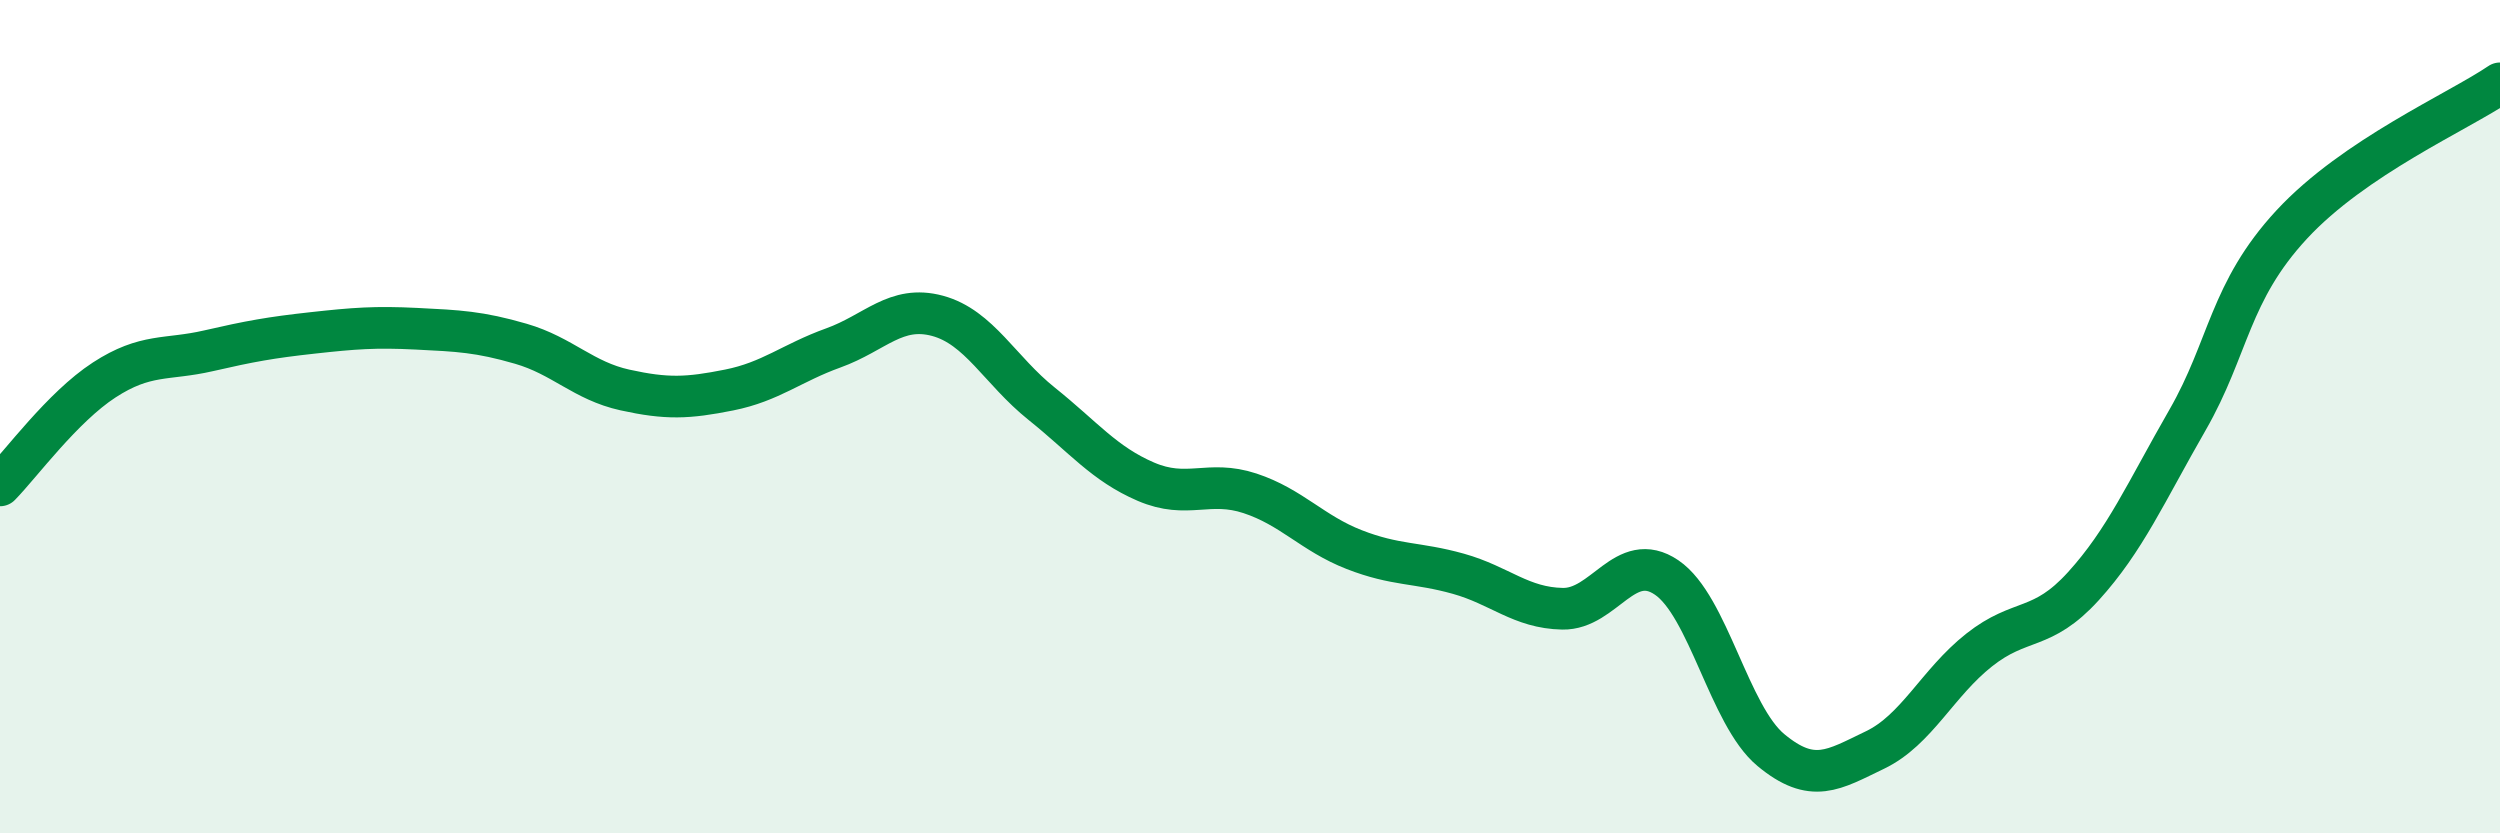
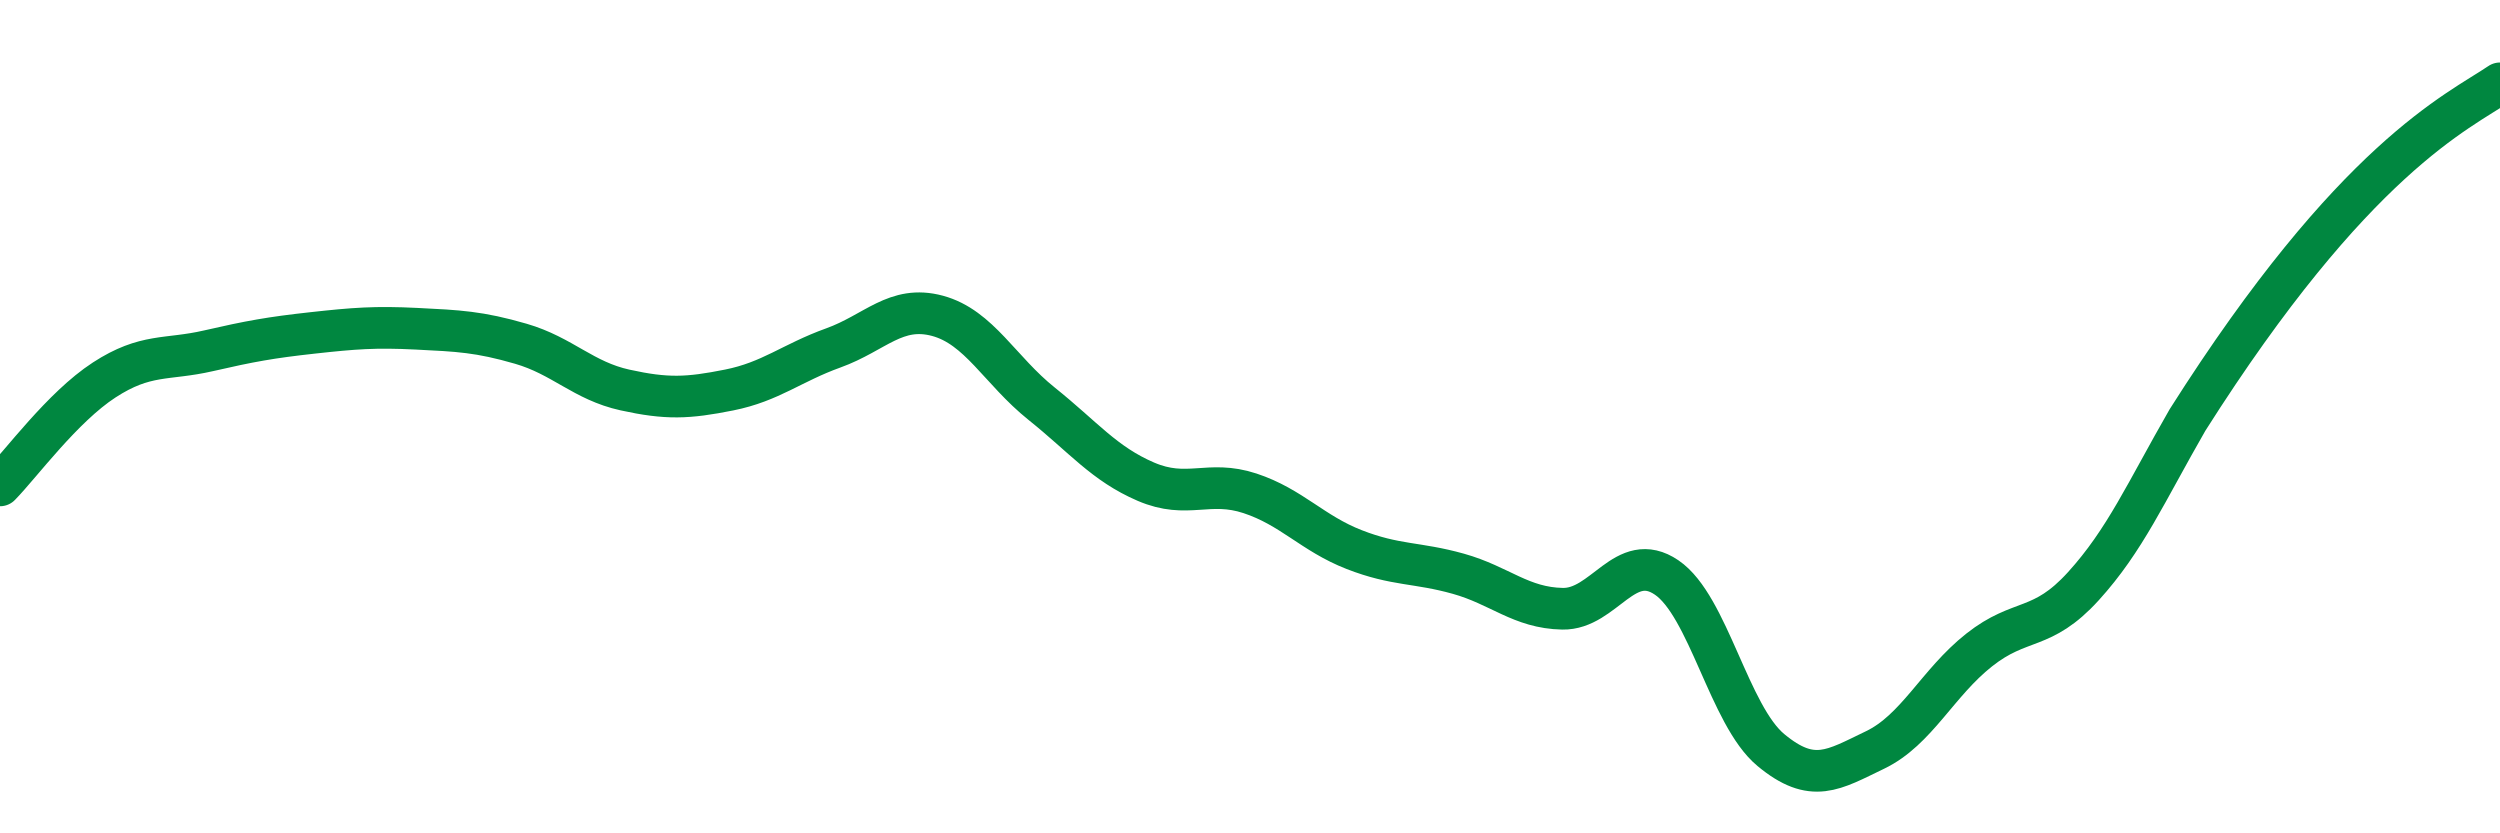
<svg xmlns="http://www.w3.org/2000/svg" width="60" height="20" viewBox="0 0 60 20">
-   <path d="M 0,11.65 C 0.5,11.14 1.5,9.77 2.5,9.12 C 3.5,8.47 4,8.65 5,8.42 C 6,8.19 6.5,8.1 7.5,7.99 C 8.5,7.88 9,7.84 10,7.89 C 11,7.94 11.5,7.96 12.5,8.25 C 13.5,8.54 14,9.14 15,9.36 C 16,9.58 16.5,9.56 17.5,9.36 C 18.5,9.16 19,8.71 20,8.35 C 21,7.99 21.5,7.31 22.5,7.58 C 23.5,7.85 24,8.89 25,9.69 C 26,10.49 26.5,11.13 27.5,11.56 C 28.5,11.99 29,11.51 30,11.84 C 31,12.17 31.5,12.8 32.5,13.19 C 33.5,13.58 34,13.49 35,13.77 C 36,14.05 36.5,14.59 37.5,14.61 C 38.5,14.63 39,13.18 40,13.86 C 41,14.54 41.5,17.17 42.5,18 C 43.5,18.83 44,18.48 45,18 C 46,17.52 46.5,16.39 47.5,15.6 C 48.5,14.81 49,15.17 50,14.07 C 51,12.97 51.5,11.82 52.5,10.08 C 53.5,8.34 53.5,7.01 55,5.39 C 56.5,3.77 59,2.68 60,2L60 20L0 20Z" fill="#008740" opacity="0.1" stroke-linecap="round" stroke-linejoin="round" />
-   <path d="M 0,11.65 C 0.5,11.14 1.5,9.77 2.5,9.12 C 3.5,8.47 4,8.65 5,8.42 C 6,8.19 6.5,8.1 7.5,7.99 C 8.5,7.88 9,7.84 10,7.89 C 11,7.94 11.5,7.96 12.5,8.25 C 13.5,8.54 14,9.14 15,9.36 C 16,9.58 16.5,9.56 17.5,9.36 C 18.5,9.16 19,8.71 20,8.35 C 21,7.99 21.5,7.31 22.5,7.58 C 23.5,7.85 24,8.89 25,9.69 C 26,10.49 26.5,11.13 27.5,11.56 C 28.5,11.99 29,11.51 30,11.84 C 31,12.17 31.5,12.8 32.5,13.19 C 33.5,13.58 34,13.49 35,13.77 C 36,14.05 36.5,14.59 37.5,14.61 C 38.5,14.63 39,13.18 40,13.86 C 41,14.54 41.5,17.17 42.5,18 C 43.5,18.83 44,18.48 45,18 C 46,17.52 46.5,16.39 47.5,15.6 C 48.5,14.81 49,15.17 50,14.07 C 51,12.97 51.5,11.82 52.5,10.08 C 53.5,8.34 53.5,7.01 55,5.39 C 56.5,3.77 59,2.68 60,2" stroke="#008740" stroke-width="1" fill="none" stroke-linecap="round" stroke-linejoin="round" />
+   <path d="M 0,11.65 C 0.5,11.14 1.5,9.77 2.5,9.12 C 3.5,8.47 4,8.65 5,8.42 C 6,8.19 6.5,8.1 7.5,7.99 C 8.5,7.88 9,7.84 10,7.89 C 11,7.94 11.5,7.96 12.5,8.25 C 13.5,8.54 14,9.14 15,9.36 C 16,9.58 16.5,9.56 17.5,9.36 C 18.5,9.16 19,8.71 20,8.35 C 21,7.99 21.5,7.31 22.5,7.58 C 23.5,7.85 24,8.89 25,9.69 C 26,10.49 26.5,11.13 27.5,11.56 C 28.5,11.99 29,11.51 30,11.84 C 31,12.17 31.5,12.8 32.5,13.19 C 33.5,13.58 34,13.49 35,13.77 C 36,14.05 36.5,14.59 37.5,14.61 C 38.5,14.63 39,13.18 40,13.86 C 41,14.54 41.5,17.17 42.5,18 C 43.5,18.83 44,18.48 45,18 C 46,17.52 46.5,16.39 47.5,15.6 C 48.5,14.81 49,15.17 50,14.07 C 51,12.97 51.5,11.82 52.5,10.08 C 56.5,3.77 59,2.68 60,2" stroke="#008740" stroke-width="1" fill="none" stroke-linecap="round" stroke-linejoin="round" />
</svg>